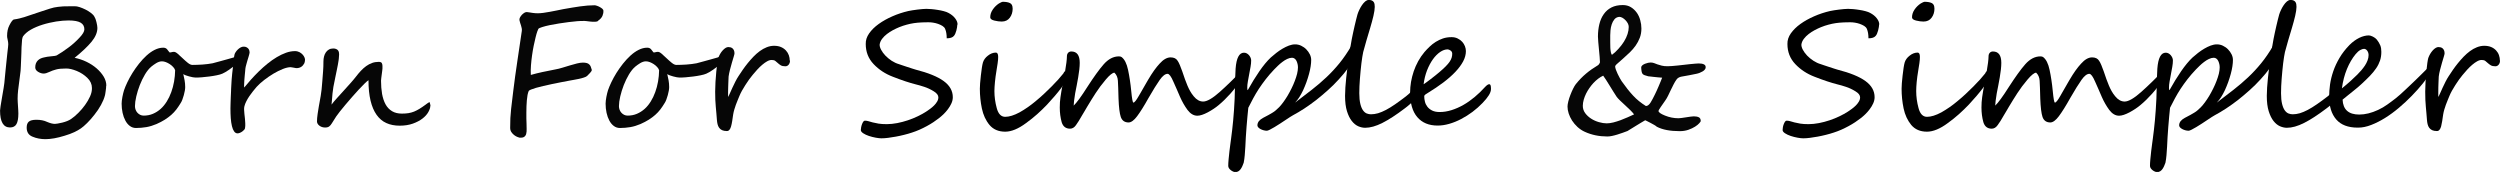
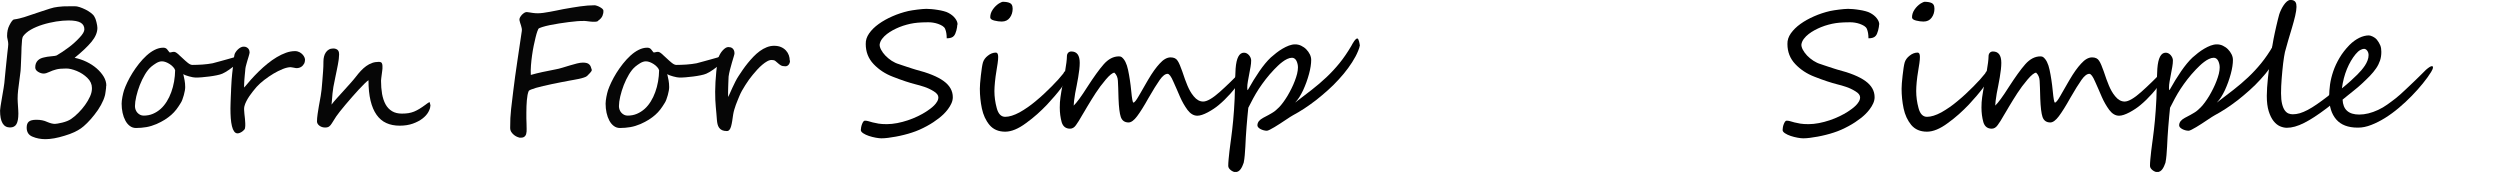
<svg xmlns="http://www.w3.org/2000/svg" viewBox="0 0 727 50" width="727" height="50" fill="none">
  <rect id="_鍥惧眰_1 1" width="727" height="50" x="0" y="0" />
  <path id="矢量 27" d="M30.875 24.946C30.875 25.314 30.829 25.85 30.721 26.54C30.629 27.245 30.552 27.659 30.506 27.781C30.29 28.624 29.906 29.543 29.367 30.524C28.828 31.505 28.182 32.47 27.443 33.389C26.75 34.278 26.042 35.075 25.334 35.78C24.626 36.485 24.011 37.006 23.518 37.343C22.995 37.711 22.348 38.078 21.563 38.446C20.779 38.814 19.855 39.151 18.778 39.473C16.654 40.132 14.791 40.469 13.206 40.469C11.851 40.469 10.589 40.224 9.466 39.749C8.327 39.304 7.757 38.416 7.757 37.113C7.757 36.316 7.957 35.749 8.373 35.382C8.789 35.014 9.527 34.83 10.589 34.83C11.774 34.83 12.806 35.029 13.683 35.443C14.576 35.826 15.33 36.025 15.961 36.025C16.315 36.025 17.023 35.903 18.1 35.657C19.147 35.397 19.994 35.06 20.609 34.646C21.286 34.202 21.994 33.604 22.718 32.884C23.441 32.164 24.118 31.398 24.719 30.555C25.319 29.727 25.811 28.884 26.196 28.026C26.581 27.168 26.75 26.371 26.735 25.605C26.735 24.502 26.304 23.537 25.427 22.678C24.549 21.805 23.518 21.131 22.333 20.64C21.133 20.15 20.117 19.92 19.27 19.92C17.977 19.92 16.992 20.012 16.299 20.211C15.607 20.395 14.945 20.625 14.314 20.932C13.683 21.238 13.144 21.391 12.682 21.391C12.159 21.391 11.636 21.223 11.082 20.886C10.528 20.549 10.251 20.119 10.251 19.599C10.251 19.154 10.312 18.756 10.451 18.419C10.589 18.081 10.774 17.806 11.005 17.576C11.236 17.346 11.497 17.162 11.79 17.024C12.082 16.886 12.39 16.794 12.713 16.718C13.037 16.641 13.391 16.564 13.76 16.503C14.129 16.442 14.53 16.396 14.945 16.365C15.792 16.304 16.299 16.212 16.469 16.12C17.592 15.476 18.731 14.71 19.916 13.822C20.532 13.377 21.102 12.902 21.625 12.427C22.148 11.952 22.656 11.462 23.118 10.956C24.057 9.975 24.534 9.163 24.534 8.535C24.534 7.677 24.18 7.033 23.472 6.604C22.764 6.175 21.579 5.945 19.947 5.945C19.409 5.945 18.839 5.976 18.224 6.022C17.608 6.068 16.977 6.145 16.33 6.252C15.684 6.359 15.037 6.482 14.376 6.635C13.714 6.788 13.067 6.957 12.436 7.156C11.805 7.355 11.19 7.57 10.62 7.815C10.035 8.06 9.497 8.321 8.989 8.612C8.481 8.903 8.034 9.209 7.65 9.546C7.265 9.884 6.942 10.221 6.695 10.573C6.572 10.772 6.48 11.094 6.418 11.554C6.357 12.014 6.31 12.749 6.264 13.745C6.249 14.251 6.234 14.787 6.218 15.385C6.203 15.967 6.172 16.626 6.141 17.361C6.11 18.097 6.08 18.71 6.064 19.231C6.049 19.752 6.018 20.196 5.987 20.579C5.956 20.886 5.91 21.253 5.849 21.698C5.787 22.142 5.726 22.663 5.649 23.261C5.479 24.425 5.356 25.437 5.264 26.279C5.172 27.122 5.125 27.934 5.125 28.701C5.125 28.961 5.125 29.267 5.156 29.635C5.172 30.003 5.202 30.417 5.233 30.877C5.264 31.336 5.295 31.765 5.31 32.118C5.325 32.485 5.341 32.777 5.341 33.006C5.341 34.416 5.156 35.443 4.787 36.086C4.417 36.745 3.786 37.067 2.909 37.067C0.985 37.067 0.015 35.428 0.015 32.148C0.015 31.765 0.215 30.463 0.6 28.256C0.985 26.065 1.216 24.686 1.262 24.149C1.339 23.414 1.416 22.709 1.462 22.05C1.508 21.391 1.585 20.763 1.647 20.166C1.708 19.568 1.785 18.863 1.862 18.066C1.939 17.254 2.047 16.335 2.155 15.277C2.232 14.634 2.293 14.113 2.339 13.699C2.386 13.301 2.401 13.009 2.401 12.856C2.401 12.473 2.339 12.044 2.232 11.569C2.17 11.309 2.124 11.094 2.093 10.895C2.062 10.711 2.062 10.558 2.062 10.45C2.062 9.255 2.278 8.229 2.724 7.37C3.294 6.237 3.756 5.67 4.11 5.654C4.679 5.578 5.218 5.47 5.71 5.348C6.218 5.225 6.695 5.087 7.142 4.949C9.25 4.245 10.912 3.678 12.144 3.279C13.375 2.881 14.16 2.62 14.545 2.498C15.284 2.252 16.069 2.084 16.884 1.992C17.3 1.931 17.808 1.885 18.393 1.854C18.978 1.823 19.655 1.823 20.44 1.823L21.794 1.823C22.133 1.808 22.579 1.885 23.149 2.069C23.703 2.252 24.272 2.482 24.857 2.773C25.427 3.065 25.965 3.386 26.442 3.754C26.935 4.122 27.274 4.49 27.458 4.857C27.689 5.195 27.874 5.716 28.043 6.405C28.12 6.758 28.182 7.079 28.243 7.355C28.29 7.631 28.32 7.891 28.32 8.121C28.32 9.424 27.751 10.772 26.627 12.136C25.504 13.5 23.857 15.063 21.702 16.81C22.902 17.055 24.057 17.438 25.165 17.974C26.273 18.511 27.258 19.154 28.105 19.89C28.951 20.625 29.628 21.422 30.152 22.28C30.66 23.138 30.921 24.012 30.921 24.9L30.875 24.946Z" fill="rgb(6,6,6)" fill-rule="nonzero" />
  <path id="矢量 28" d="M69.893 16.549C69.893 16.825 69.8 17.116 69.6 17.453C69.4 17.775 69.154 18.097 68.846 18.434C68.538 18.771 68.184 19.093 67.799 19.399C67.415 19.721 67.014 20.012 66.63 20.273C66.245 20.533 65.875 20.778 65.521 20.978C65.167 21.177 64.89 21.33 64.659 21.422C64.244 21.606 63.69 21.759 62.997 21.897C62.305 22.035 61.597 22.157 60.842 22.25C60.104 22.341 59.365 22.418 58.657 22.479C57.949 22.541 57.349 22.556 56.856 22.556C56.656 22.556 56.394 22.525 56.056 22.464C55.717 22.403 55.363 22.311 55.009 22.219C54.655 22.127 54.316 22.02 53.993 21.897C53.67 21.774 53.439 21.652 53.301 21.529C53.439 22.142 53.578 22.755 53.685 23.383C53.793 23.996 53.855 24.64 53.855 25.314C53.855 25.605 53.824 25.958 53.747 26.387C53.67 26.816 53.578 27.23 53.455 27.659C53.331 28.088 53.193 28.501 53.054 28.9C52.916 29.298 52.762 29.62 52.593 29.881C52.177 30.585 51.731 31.229 51.3 31.811C50.853 32.394 50.346 32.93 49.791 33.42C49.237 33.91 48.606 34.37 47.914 34.815C47.221 35.244 46.421 35.673 45.513 36.071C44.543 36.485 43.558 36.791 42.588 36.96C41.603 37.128 40.587 37.22 39.541 37.22C38.879 37.22 38.279 37.021 37.771 36.638C37.247 36.255 36.816 35.734 36.462 35.075C36.108 34.416 35.831 33.665 35.647 32.807C35.462 31.949 35.37 31.06 35.37 30.126C35.37 29.881 35.385 29.589 35.431 29.237C35.477 28.884 35.523 28.517 35.6 28.149C35.677 27.781 35.754 27.429 35.831 27.092C35.908 26.755 36.001 26.463 36.078 26.218C36.308 25.544 36.632 24.762 37.047 23.889C37.463 23.016 37.955 22.127 38.525 21.207C39.094 20.303 39.725 19.399 40.418 18.526C41.111 17.652 41.849 16.856 42.604 16.166C43.358 15.477 44.158 14.91 44.989 14.496C45.82 14.082 46.636 13.868 47.467 13.868C47.744 13.868 47.96 13.914 48.129 13.99C48.298 14.067 48.452 14.174 48.56 14.297C48.668 14.419 48.791 14.557 48.883 14.71C48.976 14.864 49.099 15.002 49.222 15.139C49.268 15.216 49.345 15.262 49.437 15.262C49.56 15.262 49.73 15.231 49.93 15.17C50.13 15.109 50.346 15.078 50.592 15.078C50.9 15.078 51.284 15.277 51.731 15.676C52.177 16.074 52.654 16.503 53.147 16.978C53.639 17.453 54.132 17.882 54.624 18.281C55.117 18.679 55.563 18.878 55.948 18.878C56.379 18.878 56.856 18.878 57.364 18.848C57.872 18.832 58.38 18.802 58.888 18.771C59.411 18.725 59.919 18.679 60.427 18.618C60.935 18.557 61.397 18.48 61.812 18.403C61.92 18.373 62.197 18.296 62.612 18.189C63.028 18.081 63.521 17.944 64.09 17.79C64.659 17.637 65.244 17.469 65.86 17.3C66.476 17.131 67.061 16.963 67.599 16.81C68.138 16.657 68.569 16.534 68.923 16.427C69.277 16.335 69.462 16.273 69.492 16.273C69.585 16.273 69.677 16.304 69.754 16.35C69.831 16.396 69.877 16.488 69.877 16.61L69.893 16.549ZM50.93 20.426C50.838 20.104 50.638 19.782 50.361 19.491C50.084 19.185 49.761 18.909 49.391 18.664C49.022 18.419 48.637 18.219 48.237 18.066C47.837 17.913 47.452 17.836 47.098 17.836C46.805 17.836 46.528 17.882 46.251 17.974C45.974 18.066 45.697 18.204 45.436 18.357C45.174 18.511 44.912 18.679 44.666 18.863C44.42 19.047 44.189 19.231 43.989 19.384C43.358 19.92 42.758 20.656 42.173 21.621C41.603 22.587 41.095 23.613 40.664 24.716C40.233 25.82 39.895 26.923 39.633 28.026C39.371 29.13 39.248 30.08 39.248 30.877C39.248 31.229 39.31 31.581 39.433 31.903C39.556 32.24 39.725 32.516 39.956 32.777C40.187 33.022 40.449 33.236 40.757 33.389C41.064 33.543 41.403 33.619 41.772 33.619C42.742 33.619 43.65 33.451 44.466 33.098C45.297 32.746 46.036 32.271 46.713 31.673C47.39 31.076 47.975 30.34 48.498 29.513C49.022 28.67 49.453 27.766 49.807 26.785C50.161 25.805 50.438 24.778 50.623 23.705C50.807 22.633 50.915 21.545 50.93 20.441L50.93 20.426Z" fill="rgb(6,6,6)" fill-rule="nonzero" />
  <path id="矢量 29" d="M88.424 18.495C88.27 18.802 88.085 19.047 87.854 19.246C87.624 19.445 87.377 19.583 87.1 19.675C86.823 19.767 86.561 19.813 86.3 19.813C86.069 19.813 85.807 19.767 85.484 19.691C85.176 19.614 84.853 19.568 84.53 19.537C83.899 19.537 83.145 19.706 82.252 20.058C81.375 20.411 80.466 20.855 79.543 21.407C78.62 21.958 77.727 22.571 76.85 23.245C75.972 23.92 75.233 24.594 74.633 25.253C74.31 25.621 73.971 26.034 73.602 26.494C73.233 26.954 72.879 27.429 72.54 27.919C72.201 28.425 71.894 28.93 71.632 29.451C71.37 29.972 71.17 30.463 71.062 30.953C71.001 31.214 70.97 31.535 70.985 31.903C71.001 32.286 71.032 32.7 71.078 33.144C71.124 33.589 71.186 34.048 71.232 34.523C71.293 34.998 71.324 35.458 71.324 35.887C71.324 36.148 71.324 36.393 71.324 36.623C71.324 36.853 71.293 37.083 71.247 37.297C71.216 37.435 71.124 37.603 70.985 37.772C70.832 37.941 70.662 38.094 70.447 38.247C70.231 38.4 70 38.523 69.754 38.63C69.508 38.737 69.262 38.783 69.031 38.783C68.661 38.768 68.338 38.569 68.076 38.201C67.815 37.833 67.599 37.328 67.445 36.669C67.291 36.01 67.168 35.259 67.107 34.386C67.045 33.512 67.014 32.547 67.014 31.52C67.014 31.214 67.014 30.754 67.045 30.156C67.061 29.559 67.076 28.946 67.107 28.333C67.138 27.705 67.153 27.153 67.184 26.647C67.215 26.142 67.215 25.835 67.215 25.728C67.23 25.452 67.245 25.084 67.276 24.609C67.307 24.134 67.338 23.629 67.368 23.077C67.415 22.525 67.461 21.943 67.522 21.376C67.584 20.794 67.645 20.257 67.707 19.782C67.738 19.583 67.769 19.307 67.799 18.94C67.83 18.572 67.861 18.189 67.907 17.79C67.953 17.392 67.999 17.009 68.046 16.657C68.092 16.289 68.138 16.028 68.2 15.844C68.246 15.645 68.353 15.431 68.523 15.17C68.692 14.91 68.892 14.664 69.138 14.419C69.385 14.174 69.646 13.975 69.954 13.806C70.247 13.638 70.57 13.561 70.893 13.561C71.232 13.561 71.509 13.638 71.724 13.76C71.94 13.883 72.124 14.021 72.248 14.189C72.371 14.358 72.463 14.542 72.509 14.726C72.555 14.91 72.586 15.078 72.586 15.216C72.586 15.293 72.555 15.461 72.509 15.691C72.448 15.921 72.371 16.197 72.278 16.519C72.186 16.84 72.078 17.177 71.97 17.53C71.863 17.898 71.77 18.235 71.678 18.557C71.586 18.878 71.509 19.169 71.447 19.43C71.386 19.691 71.355 19.859 71.355 19.966C71.355 20.089 71.339 20.349 71.293 20.702C71.247 21.07 71.216 21.483 71.17 21.943C71.124 22.403 71.093 22.893 71.047 23.414C71.001 23.935 70.985 24.364 70.985 24.762L70.985 25.13C70.985 25.253 70.985 25.345 71.016 25.452C71.616 24.716 72.278 23.935 73.002 23.123C73.725 22.311 74.495 21.529 75.295 20.733C76.111 19.951 76.942 19.2 77.819 18.495C78.697 17.79 79.574 17.162 80.482 16.626C81.375 16.09 82.283 15.66 83.175 15.339C84.068 15.017 84.961 14.864 85.807 14.864C86.3 14.864 86.715 14.986 87.085 15.17C87.454 15.354 87.747 15.599 87.993 15.86C88.239 16.12 88.409 16.396 88.532 16.672C88.639 16.948 88.701 17.177 88.701 17.377L88.701 17.407C88.686 17.852 88.593 18.235 88.439 18.541L88.424 18.495Z" fill="rgb(6,6,6)" fill-rule="nonzero" />
  <path id="矢量 30" d="M125.148 30.708C125.148 31.275 124.948 31.888 124.563 32.577C124.178 33.267 123.609 33.895 122.855 34.477C122.1 35.06 121.162 35.55 120.053 35.949C118.945 36.347 117.652 36.546 116.205 36.546C114.759 36.546 113.45 36.286 112.342 35.78C111.219 35.274 110.28 34.477 109.51 33.389C108.741 32.302 108.156 30.938 107.756 29.268C107.355 27.613 107.155 25.621 107.155 23.322C106.894 23.491 106.509 23.812 106.016 24.303C105.508 24.793 104.954 25.375 104.323 26.05C103.692 26.724 103.046 27.444 102.384 28.21C101.707 28.992 101.076 29.727 100.46 30.448C99.844 31.168 99.306 31.827 98.829 32.44C98.351 33.052 97.997 33.527 97.766 33.865C97.366 34.477 97.043 34.998 96.797 35.397C96.551 35.811 96.32 36.132 96.12 36.393C95.904 36.638 95.689 36.822 95.458 36.929C95.227 37.036 94.919 37.083 94.55 37.083C94.211 37.083 93.888 37.036 93.596 36.929C93.303 36.822 93.057 36.684 92.841 36.516C92.626 36.347 92.472 36.163 92.349 35.949C92.241 35.734 92.179 35.535 92.179 35.32C92.179 35.029 92.195 34.692 92.226 34.309C92.256 33.926 92.303 33.543 92.364 33.144C92.426 32.746 92.487 32.363 92.549 31.965C92.61 31.566 92.672 31.229 92.718 30.922C92.888 30.064 93.057 29.068 93.257 27.919C93.457 26.77 93.611 25.375 93.719 23.736C93.796 22.694 93.873 21.698 93.95 20.763C94.026 19.828 94.057 18.848 94.057 17.836C94.057 17.361 94.119 16.886 94.227 16.442C94.334 15.998 94.519 15.584 94.75 15.247C94.981 14.894 95.273 14.618 95.627 14.419C95.981 14.205 96.397 14.098 96.874 14.098C97.228 14.098 97.52 14.143 97.751 14.251C97.982 14.343 98.151 14.481 98.29 14.634C98.413 14.802 98.505 14.986 98.552 15.185C98.598 15.385 98.613 15.599 98.613 15.798C98.613 16.044 98.598 16.273 98.567 16.503C98.536 16.733 98.521 16.948 98.521 17.116C98.521 17.162 98.49 17.346 98.444 17.668C98.398 17.974 98.321 18.373 98.244 18.863C98.151 19.338 98.044 19.89 97.921 20.487C97.797 21.085 97.674 21.683 97.551 22.28C97.274 23.521 97.074 24.517 96.951 25.268C96.828 26.019 96.735 26.663 96.689 27.199C96.628 27.735 96.597 28.241 96.566 28.716C96.535 29.191 96.489 29.743 96.412 30.417C96.766 29.927 97.274 29.329 97.921 28.609C98.567 27.889 99.244 27.153 99.937 26.387C100.629 25.621 101.307 24.885 101.938 24.165C102.584 23.445 103.077 22.847 103.461 22.357C103.954 21.713 104.446 21.116 104.939 20.595C105.447 20.058 105.955 19.599 106.493 19.215C107.032 18.832 107.602 18.526 108.202 18.311C108.802 18.097 109.449 17.99 110.126 17.99C110.588 17.99 110.895 18.112 111.019 18.327C111.142 18.557 111.219 18.832 111.219 19.154C111.219 19.277 111.219 19.415 111.219 19.553C111.219 19.691 111.219 19.828 111.219 19.951C111.219 20.074 111.188 20.303 111.142 20.64C111.096 20.978 111.049 21.33 111.003 21.698C110.957 22.081 110.911 22.433 110.865 22.77C110.818 23.108 110.803 23.353 110.803 23.475C110.803 24.87 110.911 26.157 111.111 27.337C111.326 28.501 111.665 29.513 112.127 30.355C112.589 31.198 113.22 31.857 114.005 32.332C114.789 32.807 115.744 33.037 116.867 33.037C117.591 33.037 118.237 32.991 118.807 32.899C119.361 32.807 119.899 32.654 120.407 32.455C120.915 32.24 121.439 31.98 121.962 31.658C122.485 31.336 123.085 30.938 123.747 30.448C123.917 30.325 124.071 30.202 124.24 30.08C124.363 30.003 124.502 29.927 124.625 29.834C124.748 29.743 124.856 29.712 124.948 29.712L125.194 30.708L125.148 30.708Z" fill="rgb(6,6,6)" fill-rule="nonzero" />
  <path id="矢量 31" d="M173.97 6.083C173.754 6.237 173.446 6.313 173.046 6.329C172.646 6.344 172.215 6.329 171.753 6.283C171.292 6.237 170.861 6.191 170.46 6.129C170.045 6.083 169.722 6.068 169.475 6.099C169.121 6.099 168.583 6.099 167.859 6.16C167.136 6.221 166.32 6.298 165.412 6.42C164.504 6.528 163.565 6.666 162.595 6.819C161.626 6.972 160.718 7.141 159.871 7.309C159.025 7.493 158.301 7.662 157.701 7.861C157.101 8.045 156.716 8.213 156.562 8.382C156.5 8.458 156.393 8.719 156.239 9.163C156.085 9.608 155.915 10.175 155.746 10.88C155.561 11.584 155.392 12.381 155.207 13.27C155.023 14.159 154.869 15.094 154.73 16.059C154.592 17.024 154.484 18.005 154.407 18.986C154.33 19.966 154.315 20.901 154.361 21.79C155.485 21.468 156.608 21.192 157.747 20.947C158.886 20.717 160.148 20.457 161.533 20.181C162.164 20.074 162.842 19.905 163.58 19.675C164.304 19.445 165.043 19.231 165.751 19.016C166.459 18.802 167.151 18.602 167.798 18.449C168.444 18.296 169.014 18.204 169.506 18.204C169.937 18.204 170.306 18.25 170.599 18.327C170.891 18.403 171.138 18.526 171.322 18.71C171.522 18.878 171.676 19.093 171.784 19.369C171.892 19.629 172 19.951 172.092 20.319C172.107 20.426 172.061 20.564 171.969 20.717C171.876 20.87 171.738 21.024 171.584 21.207C171.43 21.376 171.276 21.529 171.122 21.683C170.968 21.836 170.845 21.943 170.768 22.05C170.584 22.234 170.276 22.403 169.814 22.541C169.352 22.694 168.86 22.832 168.336 22.939C167.813 23.046 167.305 23.154 166.813 23.23C166.32 23.307 165.951 23.383 165.704 23.429C164.873 23.598 164.011 23.751 163.119 23.92C162.226 24.088 161.333 24.272 160.471 24.456C159.609 24.64 158.778 24.824 157.993 25.008C157.208 25.192 156.5 25.36 155.885 25.544C155.269 25.728 154.776 25.896 154.392 26.05C154.007 26.203 153.791 26.356 153.73 26.509C153.607 26.8 153.499 27.168 153.407 27.628C153.33 28.088 153.253 28.593 153.207 29.16C153.145 29.712 153.114 30.294 153.099 30.922C153.083 31.535 153.068 32.133 153.068 32.731C153.068 33.328 153.068 33.895 153.068 34.447C153.083 34.998 153.099 35.474 153.114 35.872C153.114 36.423 153.114 36.96 153.145 37.465C153.176 37.971 153.13 38.492 153.006 38.983C152.899 39.335 152.699 39.611 152.406 39.81C152.114 40.009 151.667 40.071 151.052 40.025C150.975 40.009 150.79 39.948 150.498 39.841C150.205 39.733 149.897 39.565 149.59 39.335C149.266 39.105 148.989 38.814 148.743 38.462C148.497 38.109 148.358 37.695 148.358 37.19C148.343 35.244 148.435 33.389 148.635 31.658C148.835 29.927 149.051 28.21 149.251 26.494C149.42 25.13 149.605 23.69 149.805 22.203C150.021 20.717 150.236 19.231 150.452 17.729C150.667 16.227 150.898 14.741 151.113 13.27C151.344 11.799 151.544 10.374 151.744 8.995C151.775 8.734 151.775 8.474 151.714 8.213C151.667 7.953 151.606 7.677 151.514 7.417C151.437 7.156 151.344 6.88 151.252 6.62C151.16 6.359 151.098 6.099 151.052 5.838C151.021 5.593 151.083 5.333 151.221 5.057C151.375 4.781 151.56 4.536 151.775 4.291C152.006 4.061 152.252 3.861 152.499 3.708C152.76 3.555 153.007 3.494 153.222 3.509C153.545 3.54 153.838 3.586 154.115 3.632C154.392 3.678 154.638 3.724 154.884 3.754C155.131 3.785 155.377 3.816 155.608 3.831C155.854 3.861 156.116 3.861 156.393 3.861C156.87 3.861 157.408 3.816 158.009 3.739C158.624 3.662 159.255 3.555 159.902 3.432C160.548 3.31 161.226 3.187 161.887 3.049C162.549 2.911 163.196 2.789 163.765 2.666C165.566 2.344 167.213 2.069 168.721 1.854C170.23 1.64 171.615 1.532 172.877 1.532C173.077 1.532 173.308 1.578 173.6 1.686C173.877 1.778 174.17 1.9 174.431 2.053C174.708 2.207 174.939 2.36 175.155 2.544C175.355 2.728 175.463 2.927 175.478 3.111C175.509 3.524 175.432 4.015 175.216 4.551C175.016 5.087 174.57 5.593 173.862 6.068L173.97 6.083Z" fill="rgb(6,6,6)" fill-rule="nonzero" />
  <path id="矢量 32" d="M210.632 16.549C210.632 16.825 210.54 17.116 210.34 17.453C210.14 17.775 209.893 18.097 209.585 18.434C209.278 18.771 208.924 19.093 208.539 19.399C208.154 19.721 207.754 20.012 207.369 20.273C206.984 20.533 206.615 20.778 206.261 20.978C205.907 21.177 205.63 21.33 205.399 21.422C204.983 21.606 204.429 21.759 203.737 21.897C203.044 22.035 202.336 22.157 201.582 22.25C200.843 22.341 200.104 22.418 199.396 22.479C198.688 22.541 198.088 22.556 197.596 22.556C197.395 22.556 197.134 22.525 196.795 22.464C196.457 22.403 196.103 22.311 195.749 22.219C195.395 22.127 195.056 22.02 194.733 21.897C194.41 21.774 194.179 21.652 194.04 21.529C194.179 22.142 194.317 22.755 194.425 23.383C194.533 23.996 194.594 24.64 194.594 25.314C194.594 25.605 194.563 25.958 194.486 26.387C194.41 26.816 194.317 27.23 194.194 27.659C194.071 28.088 193.932 28.501 193.794 28.9C193.655 29.298 193.501 29.62 193.332 29.881C192.917 30.585 192.47 31.229 192.039 31.811C191.593 32.394 191.085 32.93 190.531 33.42C189.977 33.91 189.346 34.37 188.653 34.815C187.96 35.244 187.16 35.673 186.252 36.071C185.282 36.485 184.297 36.791 183.328 36.96C182.343 37.128 181.327 37.22 180.28 37.22C179.618 37.22 179.018 37.021 178.51 36.638C177.987 36.255 177.556 35.734 177.202 35.075C176.848 34.416 176.571 33.665 176.386 32.807C176.201 31.949 176.109 31.06 176.109 30.126C176.109 29.881 176.124 29.589 176.171 29.237C176.217 28.884 176.263 28.517 176.34 28.149C176.417 27.781 176.494 27.429 176.571 27.092C176.648 26.755 176.74 26.463 176.817 26.218C177.048 25.544 177.371 24.762 177.787 23.889C178.202 23.016 178.695 22.127 179.264 21.207C179.834 20.303 180.465 19.399 181.157 18.526C181.85 17.652 182.589 16.856 183.343 16.166C184.097 15.477 184.898 14.91 185.729 14.496C186.56 14.082 187.376 13.868 188.207 13.868C188.484 13.868 188.699 13.914 188.869 13.99C189.038 14.067 189.192 14.174 189.3 14.297C189.407 14.419 189.53 14.557 189.623 14.71C189.715 14.864 189.838 15.002 189.961 15.139C190.008 15.216 190.085 15.262 190.177 15.262C190.3 15.262 190.469 15.231 190.669 15.17C190.869 15.109 191.085 15.078 191.331 15.078C191.639 15.078 192.024 15.277 192.47 15.676C192.917 16.074 193.394 16.503 193.886 16.978C194.379 17.453 194.871 17.882 195.364 18.281C195.856 18.679 196.303 18.878 196.687 18.878C197.118 18.878 197.596 18.878 198.103 18.848C198.611 18.832 199.119 18.802 199.627 18.771C200.151 18.725 200.658 18.679 201.166 18.618C201.674 18.557 202.136 18.48 202.552 18.403C202.659 18.373 202.936 18.296 203.352 18.189C203.768 18.081 204.26 17.944 204.83 17.79C205.399 17.637 205.984 17.469 206.6 17.3C207.215 17.131 207.8 16.963 208.339 16.81C208.878 16.657 209.308 16.534 209.662 16.427C210.016 16.335 210.201 16.273 210.232 16.273C210.324 16.273 210.417 16.304 210.494 16.35C210.571 16.396 210.617 16.488 210.617 16.61L210.632 16.549ZM191.67 20.426C191.577 20.104 191.377 19.782 191.1 19.491C190.823 19.185 190.5 18.909 190.131 18.664C189.761 18.419 189.376 18.219 188.976 18.066C188.576 17.913 188.191 17.836 187.837 17.836C187.545 17.836 187.268 17.882 186.991 17.974C186.714 18.066 186.437 18.204 186.175 18.357C185.913 18.511 185.652 18.679 185.406 18.863C185.159 19.047 184.928 19.231 184.728 19.384C184.097 19.92 183.497 20.656 182.912 21.621C182.343 22.587 181.835 23.613 181.404 24.716C180.973 25.82 180.634 26.923 180.372 28.026C180.111 29.13 179.988 30.08 179.988 30.877C179.988 31.229 180.049 31.581 180.172 31.903C180.296 32.24 180.465 32.516 180.696 32.777C180.927 33.022 181.188 33.236 181.496 33.389C181.804 33.543 182.142 33.619 182.512 33.619C183.482 33.619 184.39 33.451 185.205 33.098C186.037 32.746 186.775 32.271 187.453 31.673C188.13 31.076 188.715 30.34 189.238 29.513C189.761 28.67 190.192 27.766 190.546 26.785C190.9 25.805 191.177 24.778 191.362 23.705C191.547 22.633 191.654 21.545 191.67 20.441L191.67 20.426Z" fill="rgb(6,6,6)" fill-rule="nonzero" />
  <path id="矢量 33" d="M229.733 17.622C229.733 18.097 229.594 18.48 229.348 18.802C229.086 19.108 228.779 19.277 228.394 19.277C227.809 19.277 227.363 19.185 227.039 18.986C226.732 18.786 226.439 18.587 226.208 18.357C225.962 18.128 225.716 17.928 225.469 17.729C225.223 17.53 224.869 17.438 224.407 17.438C224.007 17.438 223.561 17.561 223.099 17.821C222.637 18.081 222.145 18.419 221.668 18.832C221.175 19.246 220.698 19.706 220.221 20.227C219.744 20.748 219.282 21.269 218.851 21.805C218.543 22.173 218.205 22.617 217.835 23.123C217.466 23.629 217.112 24.165 216.758 24.716C216.404 25.268 216.065 25.835 215.757 26.387C215.45 26.938 215.203 27.459 215.003 27.95C214.849 28.317 214.695 28.716 214.511 29.145C214.326 29.574 214.157 30.018 213.987 30.478C213.818 30.938 213.664 31.413 213.526 31.888C213.387 32.363 213.279 32.853 213.202 33.313C213.11 33.987 213.018 34.615 212.925 35.198C212.833 35.78 212.725 36.286 212.602 36.73C212.479 37.174 212.325 37.511 212.125 37.741C211.925 37.986 211.679 38.109 211.371 38.109C210.801 38.109 210.34 38.017 209.97 37.849C209.601 37.68 209.324 37.435 209.108 37.128C208.893 36.837 208.754 36.485 208.662 36.102C208.57 35.719 208.508 35.305 208.477 34.891C208.431 34.217 208.37 33.573 208.323 32.961C208.262 32.347 208.216 31.719 208.154 31.091C208.092 30.463 208.046 29.788 208.016 29.084C207.985 28.379 207.969 27.567 207.969 26.663C207.969 25.805 208 24.87 208.062 23.828C208.123 22.786 208.2 21.805 208.293 20.855C208.385 19.905 208.477 19.062 208.585 18.327C208.693 17.591 208.785 17.101 208.862 16.856C209.016 16.457 209.201 16.059 209.416 15.676C209.632 15.293 209.893 14.956 210.155 14.664C210.417 14.358 210.709 14.128 210.986 13.944C211.278 13.76 211.54 13.684 211.786 13.684C212.002 13.684 212.217 13.714 212.433 13.76C212.648 13.822 212.848 13.914 213.018 14.067C213.187 14.22 213.326 14.404 213.433 14.649C213.541 14.894 213.587 15.185 213.587 15.553C213.587 15.676 213.51 15.998 213.356 16.503C213.202 17.009 213.033 17.591 212.833 18.25C212.633 18.909 212.448 19.614 212.264 20.334C212.079 21.054 211.956 21.698 211.879 22.25C211.879 22.357 211.879 22.587 211.848 22.908C211.833 23.23 211.817 23.613 211.802 24.027C211.786 24.456 211.771 24.916 211.756 25.391C211.74 25.866 211.725 26.326 211.725 26.77C211.725 27.076 211.725 27.352 211.725 27.597C211.725 27.843 211.74 28.042 211.756 28.21C211.91 27.934 212.079 27.567 212.279 27.076C212.479 26.601 212.71 26.08 212.987 25.498C213.249 24.931 213.541 24.349 213.834 23.751C214.126 23.154 214.449 22.617 214.788 22.096C215.142 21.545 215.542 20.947 215.988 20.303C216.435 19.66 216.912 19.016 217.435 18.373C217.958 17.729 218.512 17.101 219.097 16.488C219.682 15.875 220.298 15.339 220.944 14.864C221.591 14.389 222.253 14.021 222.945 13.745C223.638 13.469 224.361 13.316 225.085 13.316C225.87 13.316 226.547 13.439 227.116 13.684C227.686 13.929 228.163 14.266 228.548 14.68C228.933 15.094 229.21 15.553 229.394 16.074C229.579 16.595 229.656 17.101 229.656 17.622L229.733 17.622Z" fill="rgb(6,6,6)" fill-rule="nonzero" />
  <path id="矢量 34" d="M278.385 7.171C278.385 7.386 278.354 7.646 278.308 7.953C278.262 8.259 278.185 8.566 278.108 8.887C278.016 9.194 277.908 9.5 277.8 9.776C277.677 10.052 277.539 10.282 277.4 10.435C277.015 10.91 276.307 11.14 275.307 11.14C275.307 10.037 275.153 9.133 274.845 8.397C274.707 8.06 274.43 7.769 274.06 7.539C273.691 7.309 273.26 7.11 272.783 6.941C272.306 6.773 271.844 6.666 271.367 6.589C270.89 6.512 270.474 6.482 270.135 6.482C269.351 6.482 268.612 6.482 267.888 6.528C267.165 6.558 266.457 6.635 265.78 6.727C265.087 6.834 264.394 6.972 263.686 7.171C262.978 7.355 262.255 7.6 261.485 7.907C260.901 8.152 260.3 8.428 259.669 8.765C259.038 9.102 258.453 9.47 257.915 9.899C257.376 10.312 256.914 10.772 256.529 11.278C256.145 11.784 255.898 12.32 255.806 12.918C255.775 13.377 255.914 13.883 256.222 14.465C256.529 15.047 256.945 15.614 257.468 16.166C257.992 16.718 258.607 17.208 259.285 17.668C259.977 18.112 260.685 18.449 261.439 18.664C261.562 18.71 261.87 18.817 262.332 18.97C262.809 19.139 263.302 19.307 263.856 19.476C264.394 19.66 264.902 19.813 265.364 19.966C265.826 20.119 266.118 20.211 266.257 20.242C269.92 21.177 272.644 22.28 274.414 23.567C276.184 24.854 277.077 26.417 277.077 28.271C277.077 28.869 276.939 29.467 276.677 30.049C276.415 30.631 276.077 31.198 275.661 31.75C275.261 32.286 274.814 32.792 274.353 33.236C273.876 33.681 273.445 34.064 273.044 34.37C272.567 34.738 272.044 35.121 271.444 35.519C270.843 35.918 270.197 36.301 269.52 36.669C268.843 37.036 268.135 37.389 267.411 37.711C266.688 38.032 265.949 38.308 265.195 38.553C264.471 38.798 263.702 39.013 262.901 39.212C262.101 39.411 261.301 39.595 260.516 39.733C259.731 39.871 258.977 39.994 258.253 40.086C257.53 40.178 256.883 40.224 256.314 40.224C255.898 40.224 255.344 40.162 254.667 40.04C253.99 39.917 253.328 39.749 252.682 39.534C252.035 39.319 251.481 39.059 251.019 38.753C250.558 38.446 250.327 38.14 250.327 37.803C250.327 37.588 250.357 37.328 250.419 37.021C250.481 36.715 250.558 36.408 250.665 36.132C250.773 35.841 250.896 35.596 251.035 35.397C251.173 35.198 251.327 35.09 251.512 35.09C251.835 35.09 252.174 35.136 252.528 35.243C252.882 35.351 253.282 35.473 253.774 35.596C254.251 35.719 254.821 35.841 255.483 35.948C256.145 36.056 256.945 36.102 257.884 36.102C258.823 36.102 259.869 35.994 260.916 35.795C261.963 35.596 262.978 35.32 263.994 34.983C264.995 34.646 265.964 34.263 266.872 33.819C267.781 33.374 268.612 32.93 269.335 32.455C269.674 32.225 270.059 31.964 270.459 31.673C270.874 31.367 271.259 31.045 271.613 30.692C271.967 30.34 272.275 29.957 272.506 29.559C272.752 29.16 272.875 28.731 272.875 28.302C272.875 27.689 272.429 27.091 271.521 26.54C270.628 25.988 269.72 25.559 268.781 25.253C267.842 24.946 267.011 24.701 266.288 24.532C265.395 24.303 264.394 24.012 263.286 23.644C262.178 23.276 260.962 22.832 259.623 22.311C257.422 21.468 255.56 20.242 254.036 18.633C252.512 17.024 251.758 15.078 251.758 12.795C251.727 11.722 252.051 10.711 252.743 9.715C253.436 8.719 254.359 7.815 255.529 6.972C256.699 6.129 258.022 5.394 259.531 4.735C261.024 4.076 262.578 3.57 264.164 3.202C264.487 3.141 264.887 3.065 265.349 2.988C265.81 2.911 266.288 2.835 266.78 2.789C267.273 2.743 267.75 2.681 268.212 2.636C268.673 2.59 269.073 2.574 269.397 2.574C269.781 2.574 270.274 2.605 270.874 2.651C271.475 2.697 272.075 2.789 272.69 2.881C273.322 2.973 273.906 3.095 274.46 3.248C275.015 3.402 275.476 3.555 275.815 3.754C276.646 4.198 277.293 4.719 277.754 5.332C278.231 5.945 278.462 6.543 278.462 7.125L278.385 7.171Z" fill="rgb(0,0,0)" fill-rule="nonzero" />
  <path id="矢量 35" d="M310.415 22.142L310.415 22.188C310.415 22.541 310.246 23.016 309.922 23.598C309.599 24.18 309.168 24.839 308.63 25.559C308.091 26.279 307.46 27.061 306.752 27.888C306.044 28.716 305.29 29.543 304.52 30.386C303.596 31.352 302.642 32.286 301.642 33.175C300.641 34.064 299.564 34.937 298.394 35.78C296.132 37.465 294.1 38.293 292.315 38.293C290.36 38.293 288.836 37.634 287.743 36.332C286.65 35.014 285.927 33.42 285.527 31.535C285.142 29.681 284.942 27.766 284.942 25.805C284.942 24.977 285.034 23.705 285.234 21.958C285.327 21.085 285.435 20.334 285.527 19.706C285.619 19.078 285.727 18.572 285.835 18.174C286.066 17.423 286.543 16.748 287.266 16.197C288.005 15.599 288.79 15.293 289.606 15.293C290.037 15.293 290.267 15.706 290.267 16.534C290.267 17.085 290.221 17.698 290.114 18.403C290.006 19.093 289.898 19.782 289.79 20.457C289.575 21.729 289.421 22.878 289.329 23.874C289.236 24.885 289.175 25.759 289.175 26.494C289.175 28.134 289.405 29.788 289.852 31.428C290.298 33.129 291.129 33.972 292.315 33.972C293.5 33.972 294.9 33.527 296.501 32.669C297.301 32.225 298.086 31.719 298.887 31.168C299.687 30.616 300.472 30.003 301.272 29.329C302.103 28.655 302.873 27.965 303.612 27.276C304.335 26.586 305.074 25.881 305.797 25.161C306.521 24.441 307.167 23.751 307.737 23.123C308.291 22.495 308.783 21.912 309.214 21.376C309.245 21.315 309.307 21.192 309.414 21.008C309.522 20.824 309.599 20.748 309.676 20.748L309.722 20.778C309.845 20.778 309.953 20.824 310.015 20.916C310.076 21.008 310.153 21.131 310.23 21.315C310.4 21.667 310.461 21.943 310.446 22.142L310.415 22.142ZM294.485 2.467C294.485 3.509 294.208 4.413 293.654 5.149C293.115 5.884 292.33 6.267 291.299 6.267C290.652 6.267 289.929 6.175 289.129 5.976C288.344 5.777 287.959 5.47 287.959 5.041C287.959 4.245 288.205 3.494 288.698 2.774C289.19 2.053 289.79 1.471 290.483 1.011C291.052 0.69 291.406 0.521 291.576 0.521C292.499 0.521 293.207 0.644 293.715 0.904C294.223 1.149 294.469 1.67 294.469 2.467L294.485 2.467Z" fill="rgb(0,0,0)" fill-rule="nonzero" />
  <path id="矢量 36" d="M362.007 20.84C362.007 21.391 361.73 22.096 361.161 22.939C360.022 24.548 358.913 25.988 357.805 27.23C356.697 28.471 355.558 29.589 354.373 30.57C353.957 30.922 353.48 31.275 352.957 31.627C352.434 31.98 351.864 32.317 351.248 32.654C350.002 33.313 348.986 33.65 348.186 33.65C347.139 33.65 346.185 33.098 345.338 31.98C344.492 30.831 343.768 29.559 343.153 28.164C342.845 27.444 342.537 26.709 342.214 25.988C341.89 25.268 341.552 24.517 341.213 23.736C340.567 22.219 339.997 21.468 339.536 21.468C338.858 21.468 338.089 22.05 337.258 23.23C336.427 24.41 335.334 26.157 333.995 28.486C332.686 30.831 331.578 32.593 330.67 33.803C329.762 35.014 328.931 35.611 328.192 35.611C327.068 35.611 326.314 35.09 325.93 34.033C325.576 32.976 325.36 31.183 325.268 28.685C325.237 27.429 325.206 26.371 325.175 25.498C325.145 24.64 325.114 23.966 325.083 23.475C325.021 22.495 324.683 21.713 324.067 21.131C323.498 21.162 322.667 21.836 321.558 23.138C320.435 24.456 319.45 25.789 318.603 27.092C317.757 28.409 316.941 29.712 316.156 31.03C315.91 31.444 315.679 31.857 315.448 32.24C315.217 32.623 314.986 33.022 314.74 33.42C314.371 34.094 314.017 34.677 313.709 35.167C313.401 35.657 313.108 36.071 312.878 36.408C312.4 37.082 311.846 37.419 311.169 37.419C309.938 37.419 309.122 36.791 308.737 35.535C308.368 34.202 308.183 32.777 308.183 31.275C308.183 30.754 308.199 30.248 308.229 29.743C308.26 29.237 308.306 28.747 308.383 28.271C308.445 27.781 308.537 27.23 308.645 26.586C308.753 25.942 308.876 25.238 309.03 24.441C309.338 22.878 309.553 21.713 309.692 20.962C309.876 19.89 309.999 18.986 310.107 18.235C310.199 17.469 310.261 16.84 310.261 16.35C310.261 15.967 310.369 15.645 310.6 15.369C310.831 15.109 311.138 14.971 311.554 14.971C313.17 14.971 313.986 16.074 313.986 18.281C313.986 18.863 313.94 19.507 313.863 20.227C313.786 20.947 313.678 21.698 313.539 22.479C313.401 23.261 313.262 24.042 313.108 24.839C312.954 25.636 312.801 26.387 312.662 27.107C312.37 28.884 312.231 30.08 312.231 30.708C312.662 30.294 313.216 29.635 313.878 28.731C314.54 27.827 315.325 26.663 316.218 25.253C317.141 23.828 317.988 22.571 318.773 21.483C319.557 20.395 320.281 19.461 320.958 18.695C322.313 17.162 323.79 16.396 325.36 16.396C325.714 16.396 325.991 16.457 326.16 16.595C327.038 17.254 327.653 18.495 328.038 20.319C328.238 21.238 328.408 22.203 328.561 23.215C328.715 24.226 328.854 25.314 328.962 26.463C329.177 28.701 329.377 29.834 329.593 29.834C329.901 29.834 330.424 29.191 331.147 27.919C331.209 27.812 331.378 27.521 331.64 27.076C331.901 26.632 332.178 26.142 332.486 25.605C332.794 25.069 333.087 24.563 333.348 24.104C333.61 23.629 333.795 23.322 333.902 23.154C335.057 21.192 336.149 19.645 337.211 18.511C338.289 17.3 339.366 16.687 340.413 16.687C341.383 16.687 342.06 17.024 342.46 17.683C342.675 18.005 342.891 18.419 343.106 18.94C343.322 19.461 343.553 20.058 343.799 20.748C344.076 21.591 344.338 22.357 344.584 23.031C344.83 23.721 345.077 24.333 345.307 24.885C345.538 25.437 345.8 25.973 346.092 26.494C346.385 27.015 346.739 27.536 347.154 28.026C347.97 29.022 348.878 29.528 349.879 29.528C350.987 29.528 352.572 28.624 354.65 26.785C355.681 25.866 356.743 24.885 357.821 23.828C358.898 22.77 360.022 21.667 361.191 20.487C361.391 20.288 361.561 20.196 361.73 20.196C361.976 20.196 362.099 20.411 362.099 20.824L362.007 20.84Z" fill="rgb(0,0,0)" fill-rule="nonzero" />
  <path id="矢量 37" d="M395.407 13.331C395.407 13.454 395.36 13.653 395.268 13.929C395.176 14.205 395.068 14.48 394.945 14.802C394.806 15.124 394.683 15.415 394.545 15.706C394.406 15.998 394.298 16.227 394.191 16.411C393.59 17.545 392.867 18.664 392.036 19.798C391.205 20.932 390.297 22.035 389.296 23.108C388.311 24.195 387.264 25.238 386.141 26.233C385.017 27.23 383.909 28.18 382.755 29.084C381.6 29.972 380.446 30.8 379.307 31.551C378.153 32.302 377.045 32.961 375.983 33.527C375.829 33.604 375.552 33.773 375.167 34.018C374.782 34.263 374.351 34.554 373.843 34.891C373.335 35.228 372.796 35.581 372.242 35.949C371.673 36.316 371.134 36.653 370.626 36.96C370.118 37.266 369.657 37.511 369.272 37.711C368.872 37.91 368.579 38.017 368.41 38.017C368.087 38.017 367.763 37.971 367.44 37.879C367.117 37.787 366.825 37.68 366.548 37.527C366.27 37.374 366.07 37.22 365.901 37.036C365.747 36.853 365.655 36.653 365.655 36.469C365.655 35.995 365.809 35.596 366.086 35.228C366.378 34.876 366.778 34.554 367.302 34.278C367.964 33.941 368.518 33.65 368.949 33.405C369.38 33.16 369.764 32.93 370.103 32.731C370.442 32.531 370.749 32.302 371.026 32.056C371.303 31.811 371.627 31.52 371.965 31.183C372.335 30.8 372.735 30.325 373.15 29.758C373.566 29.191 373.982 28.578 374.397 27.889C374.797 27.214 375.182 26.494 375.552 25.759C375.921 25.023 376.244 24.288 376.521 23.552C376.798 22.832 377.029 22.127 377.198 21.453C377.352 20.778 377.445 20.166 377.445 19.614C377.445 19.292 377.414 18.97 377.337 18.633C377.26 18.296 377.152 18.005 377.029 17.729C376.891 17.453 376.721 17.223 376.49 17.055C376.26 16.886 376.013 16.794 375.721 16.794C375.275 16.794 374.797 16.917 374.32 17.147C373.828 17.377 373.366 17.668 372.904 18.02C372.442 18.373 371.996 18.74 371.596 19.139C371.18 19.537 370.826 19.89 370.519 20.212C369.61 21.162 368.795 22.112 368.071 23.046C367.348 23.981 366.671 24.916 366.07 25.835C365.47 26.755 364.916 27.689 364.423 28.609C363.931 29.528 363.454 30.432 363.007 31.336C362.931 32.072 362.854 32.899 362.761 33.819C362.669 34.738 362.592 35.734 362.5 36.837C362.407 37.941 362.33 38.967 362.284 39.917C362.238 40.883 362.192 41.787 362.146 42.645C362.099 43.503 362.038 44.315 361.976 45.096C361.915 45.878 361.807 46.614 361.668 47.318C361.561 47.625 361.438 47.931 361.299 48.253C361.161 48.56 361.007 48.866 360.822 49.127C360.637 49.387 360.422 49.617 360.16 49.785C359.898 49.954 359.591 50.046 359.221 50.046C359.036 50.046 358.836 50 358.606 49.893C358.375 49.801 358.144 49.663 357.928 49.494C357.713 49.326 357.544 49.142 357.39 48.927C357.251 48.713 357.174 48.483 357.174 48.253C357.174 47.717 357.205 47.058 357.282 46.276C357.359 45.495 357.436 44.714 357.528 43.917C357.621 43.12 357.713 42.415 357.805 41.756C357.898 41.112 357.959 40.653 357.99 40.392C358.221 38.737 358.421 36.944 358.606 35.014C358.79 33.083 358.929 30.984 359.036 28.701C359.067 28.042 359.098 27.061 359.113 25.774C359.144 24.456 359.175 23.307 359.206 22.357C359.221 21.391 359.267 20.595 359.314 19.951C359.544 16.871 360.36 15.323 361.745 15.323C362.299 15.323 362.777 15.569 363.208 16.044C363.623 16.549 363.839 17.055 363.839 17.591C363.839 18.158 363.777 18.771 363.654 19.461C363.531 20.135 363.408 20.824 363.269 21.545C363.131 22.25 363.008 22.954 362.884 23.644C362.761 24.333 362.7 24.946 362.7 25.498C362.7 25.973 362.746 26.203 362.854 26.203C363.993 24.165 365.116 22.326 366.24 20.702C367.363 19.078 368.456 17.744 369.549 16.718C370.026 16.289 370.565 15.844 371.15 15.385C371.734 14.925 372.335 14.527 372.95 14.159C373.566 13.791 374.182 13.5 374.813 13.255C375.444 13.025 376.029 12.902 376.598 12.902C377.198 12.902 377.783 13.009 378.353 13.285C378.922 13.561 379.43 13.898 379.861 14.343C380.292 14.787 380.646 15.277 380.908 15.814C381.169 16.35 381.293 16.902 381.293 17.438C381.293 17.974 381.246 18.587 381.139 19.292C381.031 19.997 380.877 20.733 380.661 21.514C380.446 22.295 380.2 23.092 379.907 23.904C379.615 24.716 379.292 25.483 378.953 26.233C378.599 26.969 378.23 27.659 377.829 28.287C377.429 28.9 377.014 29.421 376.598 29.85C378.337 28.532 379.953 27.276 381.462 26.111C382.97 24.946 384.386 23.721 385.725 22.464C387.064 21.207 388.326 19.844 389.512 18.388C390.697 16.932 391.851 15.247 392.959 13.362C393.067 13.163 393.19 12.948 393.329 12.688C393.467 12.427 393.621 12.197 393.775 11.983C393.929 11.753 394.098 11.569 394.252 11.416C394.406 11.263 394.56 11.186 394.699 11.186C394.806 11.186 394.914 11.278 395.006 11.462C395.099 11.646 395.176 11.86 395.237 12.121C395.299 12.381 395.36 12.611 395.391 12.856C395.437 13.101 395.453 13.27 395.453 13.393L395.407 13.331Z" fill="rgb(0,0,0)" fill-rule="nonzero" />
-   <path id="矢量 38" d="M412.26 27.689C412.26 27.827 412.152 28.057 411.937 28.348C411.721 28.639 411.429 28.961 411.075 29.314C410.721 29.666 410.306 30.034 409.859 30.432C409.413 30.831 408.951 31.183 408.505 31.52C406.042 33.389 403.872 34.799 401.994 35.749C400.116 36.699 398.454 37.159 396.976 37.159C396.33 37.159 395.653 37.006 394.976 36.715C394.283 36.408 393.667 35.903 393.098 35.182C392.528 34.462 392.067 33.512 391.697 32.332C391.328 31.152 391.143 29.666 391.143 27.873C391.143 27.153 391.174 26.341 391.235 25.421C391.297 24.517 391.389 23.567 391.482 22.587C391.589 21.606 391.697 20.595 391.836 19.568C391.959 18.541 392.097 17.545 392.251 16.549C392.405 15.553 392.544 14.634 392.682 13.76C392.836 12.887 392.959 12.09 393.098 11.37C393.206 10.772 393.344 10.159 393.483 9.5C393.621 8.857 393.76 8.213 393.914 7.57C394.068 6.926 394.206 6.328 394.345 5.762C394.483 5.195 394.622 4.674 394.745 4.229C394.868 3.815 395.053 3.356 395.283 2.865C395.514 2.375 395.776 1.915 396.068 1.486C396.361 1.057 396.669 0.705 397.007 0.414C397.346 0.138 397.669 -0.015 398.023 -0.015C398.393 -0.015 398.7 0.031 398.916 0.138C399.147 0.23 399.316 0.383 399.455 0.567C399.593 0.751 399.67 0.965 399.716 1.21C399.762 1.456 399.778 1.716 399.778 2.007C399.778 2.666 399.639 3.54 399.393 4.628C399.131 5.716 398.824 6.88 398.454 8.106C398.085 9.332 397.715 10.558 397.346 11.814C396.977 13.055 396.669 14.159 396.422 15.124C396.346 15.492 396.253 15.967 396.161 16.534C396.068 17.101 395.976 17.729 395.899 18.403C395.822 19.093 395.745 19.813 395.668 20.579C395.591 21.345 395.53 22.111 395.468 22.862C395.407 23.613 395.36 24.364 395.33 25.084C395.299 25.804 395.283 26.479 395.283 27.092C395.283 28.379 395.391 29.421 395.591 30.233C395.791 31.045 396.053 31.658 396.376 32.102C396.7 32.547 397.069 32.853 397.469 33.006C397.869 33.16 398.285 33.236 398.685 33.236C399.347 33.236 400.039 33.129 400.747 32.93C401.455 32.715 402.225 32.393 403.041 31.964C403.857 31.535 404.749 30.984 405.703 30.325C406.658 29.666 407.704 28.9 408.859 28.011C409.167 27.766 409.444 27.536 409.69 27.306C409.936 27.076 410.167 26.877 410.367 26.693C410.567 26.509 410.736 26.356 410.906 26.264C411.06 26.157 411.214 26.111 411.368 26.111C411.598 26.111 411.798 26.218 411.999 26.448C412.199 26.678 412.291 27.092 412.291 27.689L412.26 27.689Z" fill="rgb(0,0,0)" fill-rule="nonzero" />
-   <path id="矢量 39" d="M433.577 25.866C433.577 26.433 433.362 27.046 432.946 27.704C432.531 28.363 431.93 29.114 431.145 29.926C430.253 30.861 429.268 31.735 428.206 32.531C427.144 33.328 426.035 34.018 424.897 34.615C423.758 35.213 422.619 35.673 421.449 36.01C420.279 36.347 419.156 36.515 418.063 36.515C415.523 36.515 413.553 35.703 412.152 34.064C410.752 32.439 410.059 30.049 410.059 26.892C410.059 25.896 410.152 24.87 410.321 23.828C410.506 22.786 410.767 21.759 411.106 20.748C411.444 19.736 411.891 18.756 412.414 17.79C412.937 16.84 413.553 15.952 414.246 15.124C414.677 14.618 415.169 14.113 415.708 13.592C416.247 13.071 416.832 12.611 417.478 12.197C418.124 11.784 418.832 11.447 419.602 11.186C420.372 10.925 421.203 10.803 422.126 10.803C422.773 10.803 423.357 10.925 423.881 11.186C424.404 11.447 424.835 11.753 425.189 12.136C425.543 12.519 425.82 12.963 426.005 13.438C426.19 13.914 426.282 14.404 426.282 14.864C426.282 15.844 426.02 16.84 425.482 17.852C424.943 18.863 424.189 19.874 423.219 20.901C422.249 21.928 421.08 22.954 419.725 23.981C418.371 25.008 416.847 26.019 415.185 27.046C414.954 27.168 414.738 27.322 414.507 27.475C414.277 27.628 414.169 27.812 414.169 28.042C414.169 28.517 414.23 29.038 414.369 29.559C414.492 30.095 414.738 30.585 415.077 31.03C415.416 31.474 415.877 31.842 416.447 32.133C417.032 32.424 417.755 32.577 418.648 32.577C419.787 32.577 420.941 32.394 422.111 32.026C423.281 31.658 424.435 31.152 425.558 30.509C426.682 29.865 427.775 29.099 428.837 28.21C429.899 27.322 430.899 26.356 431.823 25.329C432.346 24.762 432.762 24.487 433.069 24.487C433.254 24.487 433.377 24.594 433.454 24.793C433.531 24.992 433.577 25.345 433.577 25.835L433.577 25.866ZM422.295 15.538C422.295 15.354 422.249 15.201 422.157 15.047C422.065 14.894 421.941 14.787 421.803 14.68C421.664 14.588 421.526 14.511 421.372 14.45C421.218 14.389 421.079 14.358 420.972 14.358C420.264 14.358 419.525 14.618 418.786 15.124C418.047 15.63 417.339 16.335 416.693 17.239C416.046 18.143 415.477 19.215 414.984 20.457C414.507 21.698 414.169 23.046 413.984 24.502C414.215 24.349 414.507 24.149 414.892 23.874C415.262 23.598 415.662 23.291 416.093 22.97C416.524 22.633 416.955 22.295 417.386 21.958C417.816 21.621 418.201 21.299 418.54 21.008C419.279 20.38 419.91 19.813 420.387 19.323C420.879 18.832 421.264 18.373 421.541 17.974C421.818 17.561 422.018 17.162 422.142 16.764C422.265 16.365 422.311 15.952 422.311 15.523L422.295 15.538Z" fill="rgb(0,0,0)" fill-rule="nonzero" />
-   <path id="矢量 40" d="M496.021 19.507C496.021 19.782 495.944 20.028 495.759 20.227C495.59 20.441 495.374 20.625 495.097 20.778C494.835 20.932 494.543 21.07 494.235 21.192C493.927 21.315 493.619 21.391 493.342 21.453C492.681 21.606 492.003 21.729 491.295 21.866C490.603 21.989 489.833 22.127 488.987 22.28C488.756 22.311 488.51 22.403 488.232 22.525C487.955 22.663 487.74 22.847 487.571 23.077C487.263 23.491 486.97 23.981 486.693 24.517C486.416 25.054 486.139 25.605 485.878 26.157C485.616 26.709 485.354 27.26 485.093 27.797C484.831 28.333 484.569 28.793 484.292 29.176C483.738 29.957 483.276 30.631 482.876 31.214C482.476 31.796 482.291 32.148 482.291 32.256C482.291 32.639 482.907 33.098 484.169 33.604C485.447 34.125 486.755 34.386 488.109 34.386C488.263 34.386 488.556 34.355 488.987 34.309C489.402 34.248 489.864 34.186 490.341 34.11C490.818 34.033 491.265 33.972 491.68 33.91C492.096 33.849 492.388 33.834 492.573 33.834C493.127 33.834 493.589 33.91 493.989 34.094C494.374 34.263 494.574 34.646 494.574 35.213C494.574 35.305 494.435 35.52 494.143 35.841C493.866 36.163 493.45 36.5 492.912 36.837C492.373 37.174 491.742 37.481 490.988 37.741C490.249 38.002 489.402 38.14 488.479 38.14C485.662 38.14 483.43 37.711 481.799 36.853C481.645 36.699 481.399 36.531 481.029 36.316C480.66 36.102 480.29 35.903 479.906 35.703C479.521 35.504 479.182 35.32 478.89 35.182L478.428 34.968C478.428 34.968 478.274 35.044 478.028 35.198C477.782 35.351 477.458 35.535 477.074 35.765C476.689 35.995 476.289 36.24 475.842 36.516C475.396 36.791 474.996 37.036 474.626 37.266C474.257 37.496 473.934 37.68 473.672 37.849L473.287 38.094C472.872 38.262 472.395 38.431 471.871 38.615C471.348 38.799 470.825 38.967 470.301 39.136C469.778 39.304 469.255 39.427 468.762 39.534C468.254 39.642 467.808 39.687 467.408 39.687C465.038 39.687 462.852 39.243 460.851 38.324C460.066 37.971 459.373 37.496 458.742 36.929C458.111 36.347 457.588 35.719 457.157 35.06C456.726 34.386 456.403 33.696 456.172 32.991C455.941 32.286 455.833 31.612 455.833 30.984C455.833 30.601 455.91 30.095 456.064 29.482C456.218 28.869 456.418 28.241 456.665 27.613C456.911 26.969 457.172 26.372 457.45 25.805C457.727 25.238 458.004 24.793 458.234 24.487C459.173 23.322 460.158 22.296 461.205 21.422C462.236 20.549 463.421 19.721 464.73 18.94C464.822 18.878 464.945 18.741 465.068 18.541C465.191 18.342 465.268 18.189 465.268 18.097C465.268 17.744 465.238 17.223 465.176 16.534C465.115 15.844 465.038 15.139 464.976 14.373C464.899 13.623 464.837 12.902 464.776 12.213C464.714 11.523 464.684 11.002 464.684 10.65C464.684 9.347 464.822 8.121 465.099 7.003C465.376 5.884 465.807 4.903 466.392 4.091C466.977 3.264 467.716 2.62 468.624 2.161C469.532 1.701 470.625 1.471 471.902 1.471C472.795 1.471 473.58 1.67 474.257 2.084C474.934 2.498 475.504 3.034 475.965 3.678C476.427 4.321 476.766 5.057 476.981 5.869C477.212 6.681 477.32 7.478 477.32 8.29C477.32 9.271 477.166 10.175 476.858 10.972C476.55 11.784 476.15 12.534 475.658 13.239C475.165 13.944 474.596 14.603 473.949 15.231C473.303 15.844 472.641 16.457 471.964 17.055C470.963 17.928 470.317 18.48 470.071 18.725C469.824 18.97 469.686 19.154 469.686 19.307C469.686 19.553 469.763 19.874 469.901 20.273C470.055 20.671 470.224 21.085 470.425 21.514C470.625 21.943 470.84 22.357 471.056 22.74C471.271 23.123 471.44 23.414 471.579 23.613C472.148 24.425 472.703 25.161 473.241 25.851C473.78 26.54 474.334 27.184 474.888 27.781C475.442 28.379 476.027 28.93 476.643 29.421C477.258 29.911 477.905 30.386 478.628 30.831C478.89 30.831 479.136 30.739 479.352 30.555C479.583 30.371 479.798 30.126 479.998 29.804C480.198 29.482 480.398 29.13 480.598 28.747C480.799 28.363 480.999 27.95 481.214 27.536C481.368 27.23 481.553 26.862 481.753 26.402C481.953 25.958 482.153 25.498 482.353 25.038C482.553 24.579 482.738 24.119 482.923 23.675C483.107 23.245 483.246 22.878 483.354 22.587C483.03 22.571 482.646 22.541 482.184 22.495C481.737 22.449 481.291 22.403 480.86 22.357C480.429 22.311 480.075 22.265 479.783 22.234L479.321 22.188C478.905 22.066 478.567 21.958 478.305 21.882C478.043 21.805 477.859 21.683 477.705 21.529C477.551 21.376 477.459 21.162 477.397 20.87C477.335 20.579 477.289 20.181 477.258 19.645C477.258 19.399 477.366 19.185 477.582 19.001C477.797 18.817 478.059 18.664 478.367 18.541C478.674 18.419 478.967 18.327 479.259 18.265C479.567 18.204 479.798 18.174 479.983 18.174C480.337 18.174 480.675 18.235 480.983 18.342C481.291 18.449 481.63 18.587 481.999 18.725C482.368 18.863 482.784 18.986 483.246 19.093C483.707 19.215 484.292 19.261 485 19.261C485.324 19.261 485.739 19.246 486.247 19.2C486.755 19.154 487.294 19.108 487.894 19.047C488.479 18.986 489.095 18.924 489.71 18.848C490.341 18.771 490.926 18.71 491.48 18.648C492.034 18.587 492.542 18.541 492.973 18.511C493.42 18.465 493.743 18.449 493.974 18.449C494.589 18.449 495.082 18.526 495.451 18.695C495.821 18.863 496.005 19.123 496.005 19.491L496.021 19.507ZM475.18 33.252C474.934 32.914 474.58 32.516 474.103 32.041C473.626 31.566 473.133 31.106 472.61 30.631C472.087 30.156 471.61 29.697 471.148 29.268C470.701 28.823 470.363 28.471 470.147 28.18C469.87 27.781 469.547 27.276 469.193 26.693C468.824 26.111 468.454 25.513 468.085 24.9C467.716 24.288 467.362 23.736 467.023 23.2C466.684 22.678 466.423 22.28 466.207 22.004C465.238 22.449 464.283 23.169 463.344 24.165C462.96 24.579 462.575 25.069 462.205 25.59C461.836 26.126 461.497 26.678 461.22 27.245C460.943 27.812 460.712 28.41 460.543 29.007C460.374 29.62 460.281 30.202 460.281 30.769C460.281 31.566 460.512 32.271 460.974 32.899C461.436 33.528 462.021 34.064 462.713 34.508C463.406 34.953 464.16 35.29 464.976 35.52C465.792 35.749 466.53 35.872 467.208 35.872C467.808 35.872 468.454 35.78 469.147 35.611C469.84 35.428 470.548 35.213 471.256 34.953C471.964 34.692 472.656 34.401 473.318 34.11C473.995 33.803 474.611 33.528 475.18 33.267L475.18 33.252ZM473.626 7.769C473.626 7.478 473.564 7.156 473.38 6.819C473.195 6.482 472.979 6.16 472.702 5.884C472.425 5.593 472.117 5.348 471.794 5.164C471.471 4.98 471.148 4.888 470.855 4.903C470.271 4.965 469.809 5.21 469.47 5.624C469.132 6.037 468.87 6.528 468.685 7.095C468.501 7.662 468.377 8.229 468.331 8.811C468.285 9.393 468.254 9.899 468.254 10.297L468.254 12.289C468.254 12.902 468.254 13.454 468.285 13.944C468.316 14.435 468.362 14.848 468.439 15.185C468.516 15.538 468.608 15.783 468.747 15.952C469.362 15.507 469.994 14.925 470.625 14.22C471.271 13.515 471.81 12.81 472.271 12.075C473.18 10.588 473.641 9.163 473.641 7.769L473.626 7.769Z" fill="rgb(6,6,6)" fill-rule="nonzero" />
  <path id="矢量 41" d="M546.427 7.171C546.427 7.386 546.412 7.646 546.351 7.953C546.304 8.259 546.227 8.566 546.15 8.887C546.058 9.194 545.95 9.5 545.843 9.776C545.735 10.052 545.581 10.282 545.442 10.435C545.058 10.91 544.365 11.14 543.349 11.14C543.349 10.037 543.195 9.133 542.887 8.397C542.734 8.06 542.472 7.769 542.102 7.539C541.718 7.309 541.287 7.11 540.825 6.941C540.348 6.773 539.886 6.666 539.409 6.589C538.932 6.512 538.516 6.482 538.178 6.482C537.393 6.482 536.654 6.482 535.931 6.528C535.207 6.558 534.499 6.635 533.822 6.727C533.129 6.834 532.437 6.972 531.729 7.171C531.021 7.355 530.282 7.6 529.528 7.907C528.943 8.152 528.343 8.428 527.712 8.765C527.08 9.102 526.496 9.47 525.957 9.899C525.418 10.312 524.956 10.772 524.572 11.278C524.187 11.784 523.941 12.32 523.848 12.918C523.818 13.377 523.956 13.883 524.264 14.465C524.572 15.047 524.987 15.614 525.51 16.166C526.034 16.718 526.649 17.208 527.342 17.668C528.035 18.112 528.743 18.449 529.497 18.664C529.62 18.71 529.928 18.817 530.39 18.97C530.867 19.139 531.359 19.307 531.913 19.476C532.452 19.66 532.96 19.813 533.422 19.966C533.883 20.119 534.176 20.211 534.314 20.242C537.978 21.177 540.687 22.28 542.472 23.567C544.242 24.854 545.135 26.417 545.135 28.271C545.135 28.869 544.996 29.467 544.734 30.049C544.473 30.631 544.134 31.198 543.719 31.75C543.303 32.301 542.872 32.792 542.41 33.236C541.948 33.681 541.502 34.064 541.102 34.37C540.625 34.738 540.102 35.121 539.501 35.519C538.901 35.918 538.255 36.301 537.577 36.669C536.9 37.036 536.192 37.389 535.469 37.711C534.745 38.032 534.007 38.308 533.252 38.553C532.529 38.798 531.759 39.013 530.959 39.212C530.159 39.411 529.358 39.595 528.573 39.733C527.788 39.871 527.034 39.994 526.311 40.086C525.587 40.178 524.941 40.224 524.371 40.224C523.956 40.224 523.402 40.162 522.725 40.04C522.047 39.917 521.385 39.749 520.739 39.534C520.093 39.319 519.539 39.059 519.077 38.753C518.615 38.446 518.384 38.14 518.384 37.803C518.384 37.588 518.415 37.328 518.461 37.021C518.507 36.715 518.6 36.408 518.707 36.132C518.815 35.841 518.938 35.596 519.077 35.397C519.215 35.198 519.369 35.09 519.554 35.09C519.877 35.09 520.216 35.136 520.57 35.243C520.924 35.351 521.324 35.473 521.816 35.596C522.294 35.719 522.863 35.841 523.525 35.948C524.187 36.056 524.972 36.102 525.926 36.102C526.88 36.102 527.911 35.994 528.958 35.795C530.005 35.596 531.021 35.32 532.036 34.983C533.037 34.646 534.006 34.263 534.915 33.819C535.823 33.374 536.654 32.93 537.377 32.455C537.716 32.225 538.085 31.964 538.501 31.673C538.916 31.367 539.301 31.045 539.655 30.692C540.009 30.34 540.317 29.957 540.548 29.559C540.794 29.16 540.917 28.731 540.917 28.302C540.917 27.689 540.471 27.091 539.547 26.54C538.655 25.988 537.747 25.559 536.808 25.253C535.869 24.946 535.053 24.701 534.314 24.532C533.422 24.303 532.421 24.012 531.313 23.644C530.205 23.276 528.973 22.832 527.65 22.311C525.449 21.468 523.586 20.242 522.063 18.633C520.539 17.024 519.785 15.078 519.785 12.795C519.754 11.722 520.077 10.711 520.77 9.715C521.462 8.734 522.386 7.815 523.556 6.972C524.725 6.129 526.049 5.394 527.557 4.735C529.05 4.076 530.605 3.57 532.19 3.202C532.513 3.141 532.914 3.065 533.375 2.988C533.837 2.911 534.314 2.835 534.807 2.789C535.299 2.727 535.776 2.681 536.238 2.636C536.7 2.59 537.1 2.574 537.423 2.574C537.808 2.574 538.301 2.605 538.901 2.651C539.501 2.697 540.101 2.789 540.717 2.881C541.348 2.973 541.933 3.095 542.487 3.248C543.041 3.402 543.503 3.555 543.841 3.754C544.673 4.198 545.319 4.719 545.781 5.332C546.258 5.945 546.489 6.543 546.489 7.125L546.427 7.171Z" fill="rgb(0,0,0)" fill-rule="nonzero" />
  <path id="矢量 42" d="M578.457 22.142L578.457 22.188C578.457 22.541 578.303 23.016 577.98 23.598C577.657 24.18 577.226 24.839 576.672 25.559C576.118 26.279 575.502 27.061 574.794 27.888C574.086 28.716 573.332 29.543 572.562 30.386C571.639 31.352 570.684 32.286 569.684 33.175C568.684 34.064 567.606 34.937 566.436 35.78C564.174 37.465 562.142 38.293 560.357 38.293C558.402 38.293 556.878 37.634 555.785 36.332C554.708 35.014 553.969 33.42 553.569 31.535C553.184 29.681 552.984 27.766 552.984 25.805C552.984 24.977 553.077 23.705 553.277 21.958C553.369 21.085 553.477 20.334 553.569 19.706C553.661 19.078 553.769 18.572 553.877 18.174C554.108 17.423 554.585 16.748 555.308 16.197C556.047 15.599 556.832 15.293 557.648 15.293C558.079 15.293 558.31 15.706 558.31 16.534C558.31 17.085 558.263 17.698 558.156 18.403C558.048 19.093 557.94 19.782 557.833 20.457C557.617 21.729 557.463 22.878 557.371 23.874C557.278 24.885 557.232 25.759 557.232 26.494C557.232 28.134 557.463 29.788 557.909 31.428C558.356 33.129 559.187 33.972 560.372 33.972C561.557 33.972 562.973 33.527 564.559 32.669C565.344 32.225 566.144 31.719 566.944 31.168C567.745 30.616 568.53 30.003 569.33 29.329C570.161 28.655 570.931 27.965 571.669 27.276C572.393 26.586 573.132 25.881 573.855 25.161C574.578 24.441 575.225 23.751 575.794 23.123C576.348 22.495 576.841 21.912 577.272 21.376C577.303 21.315 577.364 21.192 577.472 21.008C577.564 20.824 577.657 20.748 577.734 20.748L577.78 20.778C577.903 20.778 578.011 20.824 578.072 20.916C578.134 21.008 578.211 21.131 578.288 21.315C578.442 21.667 578.519 21.943 578.503 22.142L578.457 22.142ZM562.542 2.467C562.542 3.509 562.265 4.413 561.711 5.149C561.172 5.884 560.388 6.267 559.356 6.267C558.71 6.267 557.986 6.175 557.186 5.976C556.401 5.777 556.016 5.47 556.016 5.041C556.016 4.245 556.263 3.494 556.755 2.774C557.248 2.053 557.848 1.471 558.541 1.011C559.11 0.69 559.479 0.521 559.633 0.521C560.557 0.521 561.265 0.644 561.773 0.904C562.281 1.149 562.527 1.67 562.527 2.467L562.542 2.467Z" fill="rgb(0,0,0)" fill-rule="nonzero" />
  <path id="矢量 43" d="M630.049 20.84C630.049 21.391 629.772 22.096 629.203 22.939C628.064 24.548 626.956 25.988 625.848 27.23C624.739 28.471 623.6 29.589 622.415 30.57C622 30.922 621.523 31.275 620.999 31.627C620.476 31.98 619.906 32.317 619.291 32.654C618.044 33.313 617.028 33.65 616.228 33.65C615.181 33.65 614.227 33.098 613.38 31.98C612.534 30.831 611.81 29.559 611.195 28.164C610.887 27.444 610.579 26.709 610.256 25.988C609.933 25.268 609.594 24.517 609.255 23.736C608.609 22.219 608.04 21.468 607.578 21.468C606.901 21.468 606.131 22.05 605.3 23.23C604.469 24.41 603.376 26.157 602.037 28.486C600.729 30.831 599.62 32.593 598.712 33.803C597.804 35.014 596.973 35.611 596.234 35.611C595.111 35.611 594.357 35.09 593.972 34.033C593.618 32.976 593.402 31.183 593.31 28.685C593.279 27.429 593.248 26.371 593.218 25.498C593.187 24.64 593.156 23.966 593.125 23.475C593.064 22.495 592.725 21.713 592.109 21.131C591.54 21.162 590.709 21.836 589.601 23.138C588.477 24.456 587.492 25.789 586.645 27.092C585.799 28.409 584.983 29.712 584.198 31.03C583.952 31.444 583.721 31.857 583.49 32.24C583.259 32.623 583.028 33.022 582.782 33.42C582.413 34.094 582.074 34.677 581.751 35.167C581.428 35.657 581.151 36.071 580.904 36.408C580.427 37.082 579.858 37.419 579.196 37.419C577.965 37.419 577.149 36.791 576.764 35.535C576.395 34.202 576.21 32.777 576.21 31.275C576.21 30.754 576.225 30.248 576.256 29.743C576.287 29.237 576.333 28.747 576.41 28.271C576.472 27.781 576.564 27.23 576.672 26.586C576.78 25.942 576.903 25.238 577.041 24.441C577.349 22.878 577.565 21.713 577.703 20.962C577.888 19.89 578.026 18.986 578.119 18.235C578.211 17.469 578.273 16.84 578.273 16.35C578.273 15.967 578.38 15.645 578.611 15.369C578.842 15.109 579.15 14.971 579.55 14.971C581.166 14.971 581.982 16.074 581.982 18.281C581.982 18.863 581.936 19.507 581.859 20.227C581.782 20.947 581.674 21.698 581.536 22.479C581.397 23.261 581.258 24.042 581.105 24.839C580.951 25.636 580.797 26.387 580.658 27.107C580.366 28.884 580.212 30.08 580.212 30.708C580.658 30.294 581.197 29.635 581.859 28.731C582.521 27.827 583.306 26.663 584.198 25.253C585.122 23.828 585.968 22.571 586.753 21.483C587.538 20.395 588.262 19.461 588.939 18.695C590.293 17.162 591.771 16.396 593.341 16.396C593.695 16.396 593.972 16.457 594.141 16.595C595.018 17.254 595.634 18.495 596.019 20.319C596.219 21.238 596.388 22.203 596.542 23.215C596.696 24.226 596.835 25.314 596.942 26.463C597.158 28.701 597.358 29.834 597.573 29.834C597.881 29.834 598.405 29.191 599.128 27.919C599.19 27.812 599.359 27.521 599.605 27.076C599.851 26.632 600.144 26.142 600.452 25.605C600.759 25.069 601.052 24.563 601.314 24.104C601.575 23.629 601.76 23.322 601.868 23.154C603.022 21.192 604.115 19.645 605.177 18.511C606.254 17.3 607.332 16.687 608.378 16.687C609.348 16.687 610.025 17.024 610.425 17.683C610.641 18.005 610.856 18.419 611.072 18.94C611.287 19.461 611.518 20.058 611.764 20.748C612.041 21.591 612.303 22.357 612.549 23.031C612.796 23.721 613.042 24.333 613.273 24.885C613.504 25.437 613.765 25.973 614.058 26.494C614.35 27.015 614.704 27.536 615.12 28.026C615.935 29.022 616.844 29.528 617.844 29.528C618.952 29.528 620.537 28.624 622.615 26.785C623.647 25.866 624.709 24.885 625.786 23.828C626.863 22.77 627.987 21.667 629.157 20.487C629.357 20.288 629.526 20.196 629.695 20.196C629.942 20.196 630.065 20.411 630.065 20.824L630.049 20.84Z" fill="rgb(0,0,0)" fill-rule="nonzero" />
  <path id="矢量 44" d="M663.449 13.331C663.449 13.454 663.403 13.653 663.31 13.929C663.218 14.205 663.11 14.48 662.987 14.802C662.849 15.124 662.725 15.415 662.587 15.706C662.448 15.998 662.341 16.227 662.233 16.411C661.633 17.545 660.909 18.664 660.078 19.798C659.247 20.932 658.339 22.035 657.338 23.108C656.353 24.195 655.307 25.238 654.183 26.233C653.06 27.23 651.951 28.18 650.797 29.084C649.643 29.972 648.488 30.8 647.349 31.551C646.195 32.302 645.087 32.961 644.025 33.527C643.871 33.604 643.594 33.773 643.209 34.018C642.824 34.263 642.393 34.554 641.885 34.891C641.377 35.228 640.839 35.581 640.285 35.949C639.715 36.316 639.176 36.653 638.669 36.96C638.161 37.266 637.699 37.511 637.314 37.711C636.914 37.91 636.621 38.017 636.452 38.017C636.129 38.017 635.806 37.971 635.482 37.879C635.159 37.787 634.867 37.68 634.59 37.527C634.313 37.374 634.113 37.22 633.943 37.036C633.789 36.853 633.697 36.653 633.697 36.469C633.697 35.995 633.851 35.596 634.128 35.228C634.42 34.876 634.821 34.554 635.344 34.278C636.006 33.941 636.56 33.65 636.991 33.405C637.422 33.16 637.807 32.93 638.145 32.731C638.484 32.531 638.792 32.302 639.069 32.056C639.346 31.811 639.669 31.52 640.008 31.183C640.377 30.8 640.777 30.325 641.193 29.758C641.608 29.191 642.024 28.578 642.439 27.889C642.84 27.214 643.224 26.494 643.594 25.759C643.963 25.023 644.286 24.288 644.563 23.552C644.84 22.832 645.071 22.127 645.241 21.453C645.395 20.778 645.487 20.166 645.487 19.614C645.487 19.292 645.456 18.97 645.379 18.633C645.302 18.296 645.195 18.005 645.071 17.729C644.933 17.453 644.763 17.223 644.533 17.055C644.302 16.886 644.055 16.794 643.763 16.794C643.317 16.794 642.84 16.917 642.362 17.147C641.87 17.377 641.408 17.668 640.946 18.02C640.485 18.373 640.038 18.74 639.638 19.139C639.223 19.537 638.869 19.89 638.561 20.212C637.653 21.162 636.837 22.112 636.113 23.046C635.39 23.981 634.713 24.916 634.113 25.835C633.512 26.755 632.958 27.689 632.466 28.609C631.973 29.528 631.496 30.432 631.05 31.336C630.973 32.072 630.896 32.899 630.803 33.819C630.711 34.738 630.634 35.734 630.542 36.837C630.449 37.941 630.372 38.967 630.326 39.917C630.28 40.883 630.234 41.787 630.188 42.645C630.141 43.503 630.08 44.315 630.018 45.096C629.957 45.878 629.849 46.614 629.711 47.318C629.603 47.625 629.48 47.931 629.341 48.253C629.203 48.56 629.049 48.866 628.864 49.127C628.679 49.387 628.464 49.617 628.202 49.785C627.941 49.954 627.633 50.046 627.263 50.046C627.079 50.046 626.879 50 626.648 49.893C626.417 49.801 626.186 49.663 625.97 49.494C625.755 49.326 625.586 49.142 625.432 48.927C625.293 48.713 625.216 48.483 625.216 48.253C625.216 47.717 625.247 47.058 625.324 46.276C625.401 45.495 625.478 44.714 625.57 43.917C625.663 43.12 625.755 42.415 625.847 41.756C625.94 41.112 626.001 40.653 626.032 40.392C626.263 38.737 626.463 36.944 626.648 35.014C626.832 33.083 626.971 30.984 627.079 28.701C627.109 28.042 627.14 27.061 627.156 25.774C627.186 24.456 627.217 23.307 627.248 22.357C627.263 21.391 627.309 20.595 627.356 19.951C627.586 16.871 628.402 15.323 629.787 15.323C630.342 15.323 630.819 15.569 631.25 16.044C631.665 16.549 631.881 17.055 631.881 17.591C631.881 18.158 631.819 18.771 631.696 19.461C631.573 20.135 631.45 20.824 631.311 21.545C631.173 22.25 631.05 22.954 630.926 23.644C630.803 24.333 630.742 24.946 630.742 25.498C630.742 25.973 630.788 26.203 630.896 26.203C632.035 24.165 633.158 22.326 634.282 20.702C635.405 19.078 636.498 17.744 637.591 16.718C638.068 16.289 638.607 15.844 639.192 15.385C639.777 14.925 640.377 14.527 640.993 14.159C641.608 13.791 642.224 13.5 642.855 13.255C643.486 13.025 644.071 12.902 644.64 12.902C645.241 12.902 645.825 13.009 646.395 13.285C646.964 13.561 647.472 13.898 647.903 14.343C648.334 14.787 648.688 15.277 648.95 15.814C649.212 16.35 649.335 16.902 649.335 17.438C649.335 17.974 649.289 18.587 649.181 19.292C649.073 19.997 648.919 20.733 648.704 21.514C648.488 22.295 648.242 23.092 647.95 23.904C647.657 24.716 647.334 25.483 646.995 26.233C646.641 26.969 646.272 27.659 645.872 28.287C645.471 28.9 645.056 29.421 644.64 29.85C646.38 28.532 647.996 27.276 649.504 26.111C651.012 24.946 652.428 23.721 653.768 22.464C655.107 21.207 656.369 19.844 657.554 18.388C658.739 16.932 659.893 15.247 661.001 13.362C661.109 13.163 661.232 12.948 661.371 12.688C661.509 12.427 661.663 12.197 661.817 11.983C661.971 11.753 662.14 11.569 662.294 11.416C662.448 11.263 662.602 11.186 662.741 11.186C662.848 11.186 662.956 11.278 663.049 11.462C663.141 11.646 663.218 11.86 663.279 12.121C663.341 12.381 663.403 12.611 663.433 12.856C663.479 13.101 663.495 13.27 663.495 13.393L663.449 13.331Z" fill="rgb(0,0,0)" fill-rule="nonzero" />
  <path id="矢量 45" d="M680.302 27.689C680.302 27.827 680.195 28.057 679.979 28.348C679.764 28.639 679.471 28.961 679.117 29.314C678.763 29.666 678.348 30.034 677.901 30.432C677.455 30.831 676.993 31.183 676.547 31.52C674.084 33.389 671.914 34.799 670.036 35.749C668.159 36.699 666.496 37.159 665.019 37.159C664.372 37.159 663.695 37.006 663.018 36.715C662.325 36.408 661.709 35.903 661.14 35.182C660.57 34.462 660.109 33.512 659.739 32.332C659.37 31.152 659.185 29.666 659.185 27.873C659.185 27.153 659.216 26.341 659.278 25.421C659.339 24.517 659.432 23.567 659.524 22.587C659.632 21.606 659.739 20.595 659.878 19.568C660.001 18.541 660.14 17.545 660.294 16.549C660.447 15.553 660.586 14.634 660.724 13.76C660.878 12.887 661.001 12.09 661.14 11.37C661.248 10.772 661.386 10.159 661.525 9.5C661.663 8.857 661.802 8.213 661.956 7.57C662.11 6.926 662.248 6.328 662.387 5.762C662.525 5.195 662.664 4.674 662.787 4.229C662.91 3.815 663.095 3.356 663.326 2.865C663.556 2.375 663.818 1.915 664.111 1.486C664.403 1.057 664.711 0.705 665.049 0.414C665.388 0.138 665.711 -0.015 666.065 -0.015C666.435 -0.015 666.742 0.031 666.958 0.138C667.189 0.23 667.358 0.383 667.497 0.567C667.635 0.751 667.712 0.965 667.758 1.21C667.805 1.456 667.82 1.716 667.82 2.007C667.82 2.666 667.681 3.54 667.435 4.628C667.173 5.716 666.866 6.88 666.496 8.106C666.127 9.332 665.758 10.558 665.388 11.814C665.019 13.055 664.711 14.159 664.465 15.124C664.388 15.492 664.295 15.967 664.203 16.534C664.111 17.101 664.018 17.729 663.941 18.403C663.864 19.093 663.787 19.813 663.71 20.579C663.633 21.345 663.572 22.111 663.51 22.862C663.449 23.613 663.403 24.364 663.372 25.084C663.341 25.804 663.326 26.479 663.326 27.092C663.326 28.379 663.433 29.421 663.633 30.233C663.834 31.045 664.095 31.658 664.418 32.102C664.742 32.547 665.111 32.853 665.511 33.006C665.911 33.16 666.327 33.236 666.727 33.236C667.389 33.236 668.082 33.129 668.79 32.93C669.498 32.715 670.267 32.393 671.083 31.964C671.899 31.535 672.791 30.984 673.746 30.325C674.7 29.666 675.747 28.9 676.901 28.011C677.209 27.766 677.486 27.536 677.732 27.306C677.978 27.076 678.209 26.877 678.409 26.693C678.609 26.509 678.779 26.356 678.948 26.264C679.102 26.157 679.256 26.111 679.41 26.111C679.641 26.111 679.841 26.218 680.041 26.448C680.241 26.678 680.333 27.092 680.333 27.689L680.302 27.689Z" fill="rgb(0,0,0)" fill-rule="nonzero" />
  <path id="矢量 46" d="M707.499 19.66C707.499 19.92 707.314 20.349 706.96 20.947C706.314 21.989 705.514 23.092 704.544 24.287C703.574 25.483 702.512 26.678 701.343 27.873C700.173 29.084 698.926 30.233 697.602 31.352C696.279 32.47 694.94 33.451 693.585 34.294C692.231 35.136 690.876 35.826 689.553 36.332C688.229 36.853 686.967 37.113 685.766 37.113L685.597 37.113C682.827 37.113 680.749 36.316 679.379 34.738C678.009 33.16 677.317 30.953 677.317 28.134C677.317 27 677.409 25.804 677.578 24.548C677.763 23.291 678.071 22.02 678.517 20.717C678.964 19.415 679.564 18.128 680.333 16.825C681.103 15.523 682.073 14.266 683.258 13.055C684.15 12.167 685.089 11.492 686.074 11.002C687.059 10.527 687.998 10.297 688.876 10.297C688.999 10.297 689.168 10.328 689.383 10.389C689.599 10.45 689.814 10.542 690.03 10.65C690.245 10.757 690.461 10.88 690.661 11.033C690.861 11.186 691.046 11.355 691.184 11.523C691.631 12.105 691.969 12.657 692.185 13.193C692.4 13.73 692.492 14.343 692.492 15.063C692.492 15.998 692.369 16.856 692.108 17.622C691.846 18.388 691.477 19.139 690.984 19.859C690.492 20.579 689.891 21.315 689.183 22.05C688.475 22.786 687.644 23.583 686.721 24.441C686.413 24.732 686.043 25.054 685.628 25.406C685.212 25.759 684.751 26.126 684.258 26.525C683.781 26.908 683.273 27.321 682.75 27.735C682.226 28.149 681.718 28.563 681.226 28.976C681.349 31.857 682.965 33.313 686.059 33.313C687.783 33.313 689.614 32.868 691.554 31.964C692.508 31.52 693.401 30.999 694.232 30.401C695.063 29.819 695.863 29.206 696.664 28.593C697.048 28.287 697.479 27.919 697.956 27.505C698.434 27.092 698.911 26.647 699.403 26.172C699.896 25.697 700.388 25.238 700.881 24.778C701.373 24.303 701.835 23.874 702.281 23.445C702.558 23.169 702.851 22.878 703.174 22.571C703.497 22.265 703.821 21.928 704.19 21.575L705.498 20.273C706.299 19.583 706.868 19.231 707.222 19.231C707.422 19.231 707.514 19.384 707.514 19.69L707.499 19.66ZM688.783 16.028C688.783 15.553 688.66 15.124 688.398 14.756C688.137 14.389 687.813 14.205 687.444 14.205C687.167 14.205 686.813 14.312 686.382 14.542C685.951 14.772 685.489 15.17 685.012 15.752C684.027 16.948 683.181 18.388 682.488 20.073C681.795 21.759 681.303 23.628 681.026 25.697C682.042 24.87 682.904 24.134 683.612 23.491C684.32 22.847 684.951 22.234 685.52 21.683C685.905 21.299 686.29 20.886 686.674 20.441C687.059 19.997 687.398 19.537 687.721 19.062C688.044 18.572 688.291 18.081 688.491 17.561C688.691 17.04 688.783 16.518 688.783 16.013L688.783 16.028Z" fill="rgb(0,0,0)" fill-rule="nonzero" />
-   <path id="矢量 47" d="M727 17.622C727 18.097 726.877 18.48 726.615 18.802C726.354 19.108 726.046 19.277 725.676 19.277C725.091 19.277 724.645 19.185 724.322 18.986C723.999 18.786 723.722 18.587 723.475 18.357C723.229 18.128 722.983 17.928 722.737 17.729C722.49 17.53 722.136 17.438 721.675 17.438C721.274 17.438 720.828 17.561 720.366 17.821C719.905 18.081 719.412 18.419 718.935 18.832C718.442 19.246 717.965 19.706 717.488 20.227C717.011 20.748 716.549 21.269 716.118 21.805C715.81 22.173 715.472 22.617 715.102 23.123C714.733 23.629 714.379 24.165 714.025 24.716C713.671 25.268 713.332 25.835 713.025 26.387C712.717 26.938 712.471 27.459 712.27 27.95C712.117 28.317 711.963 28.716 711.778 29.145C711.593 29.574 711.424 30.018 711.255 30.478C711.085 30.938 710.931 31.413 710.793 31.888C710.654 32.363 710.547 32.853 710.47 33.313C710.377 33.987 710.285 34.615 710.193 35.198C710.1 35.78 709.993 36.286 709.885 36.73C709.762 37.159 709.608 37.511 709.408 37.741C709.208 37.986 708.961 38.109 708.654 38.109C708.084 38.109 707.622 38.017 707.253 37.849C706.884 37.665 706.606 37.435 706.391 37.128C706.176 36.837 706.037 36.485 705.945 36.102C705.852 35.719 705.791 35.305 705.76 34.891C705.714 34.217 705.652 33.573 705.606 32.961C705.544 32.347 705.498 31.719 705.437 31.091C705.375 30.463 705.329 29.788 705.298 29.084C705.267 28.379 705.252 27.567 705.252 26.663C705.252 25.805 705.283 24.87 705.344 23.828C705.406 22.786 705.483 21.805 705.575 20.855C705.668 19.905 705.76 19.062 705.868 18.327C705.975 17.591 706.068 17.101 706.145 16.856C706.283 16.457 706.483 16.059 706.699 15.676C706.93 15.293 707.176 14.956 707.438 14.664C707.699 14.358 707.992 14.128 708.284 13.944C708.577 13.76 708.838 13.684 709.084 13.684C709.3 13.684 709.515 13.714 709.731 13.76C709.946 13.822 710.146 13.914 710.316 14.067C710.485 14.22 710.624 14.404 710.731 14.649C710.839 14.894 710.885 15.185 710.885 15.553C710.885 15.676 710.808 15.998 710.654 16.503C710.5 17.009 710.331 17.591 710.131 18.25C709.931 18.909 709.746 19.614 709.562 20.334C709.377 21.054 709.254 21.698 709.192 22.25C709.192 22.357 709.192 22.587 709.161 22.908C709.131 23.23 709.131 23.613 709.115 24.027C709.1 24.456 709.085 24.916 709.069 25.391C709.069 25.866 709.054 26.326 709.054 26.77C709.054 27.076 709.054 27.352 709.054 27.597C709.054 27.843 709.069 28.042 709.085 28.21C709.238 27.934 709.408 27.567 709.608 27.076C709.808 26.601 710.039 26.08 710.316 25.498C710.577 24.931 710.87 24.349 711.162 23.751C711.455 23.154 711.778 22.617 712.117 22.096C712.471 21.545 712.871 20.947 713.317 20.303C713.763 19.66 714.241 19.016 714.764 18.373C715.287 17.729 715.841 17.101 716.426 16.488C717.011 15.875 717.642 15.339 718.273 14.864C718.904 14.389 719.581 14.021 720.274 13.745C720.967 13.469 721.69 13.316 722.413 13.316C723.198 13.316 723.86 13.439 724.445 13.684C725.03 13.929 725.492 14.266 725.876 14.68C726.261 15.094 726.538 15.553 726.708 16.074C726.892 16.595 726.969 17.101 726.969 17.622L727 17.622Z" fill="rgb(0,0,0)" fill-rule="nonzero" />
</svg>